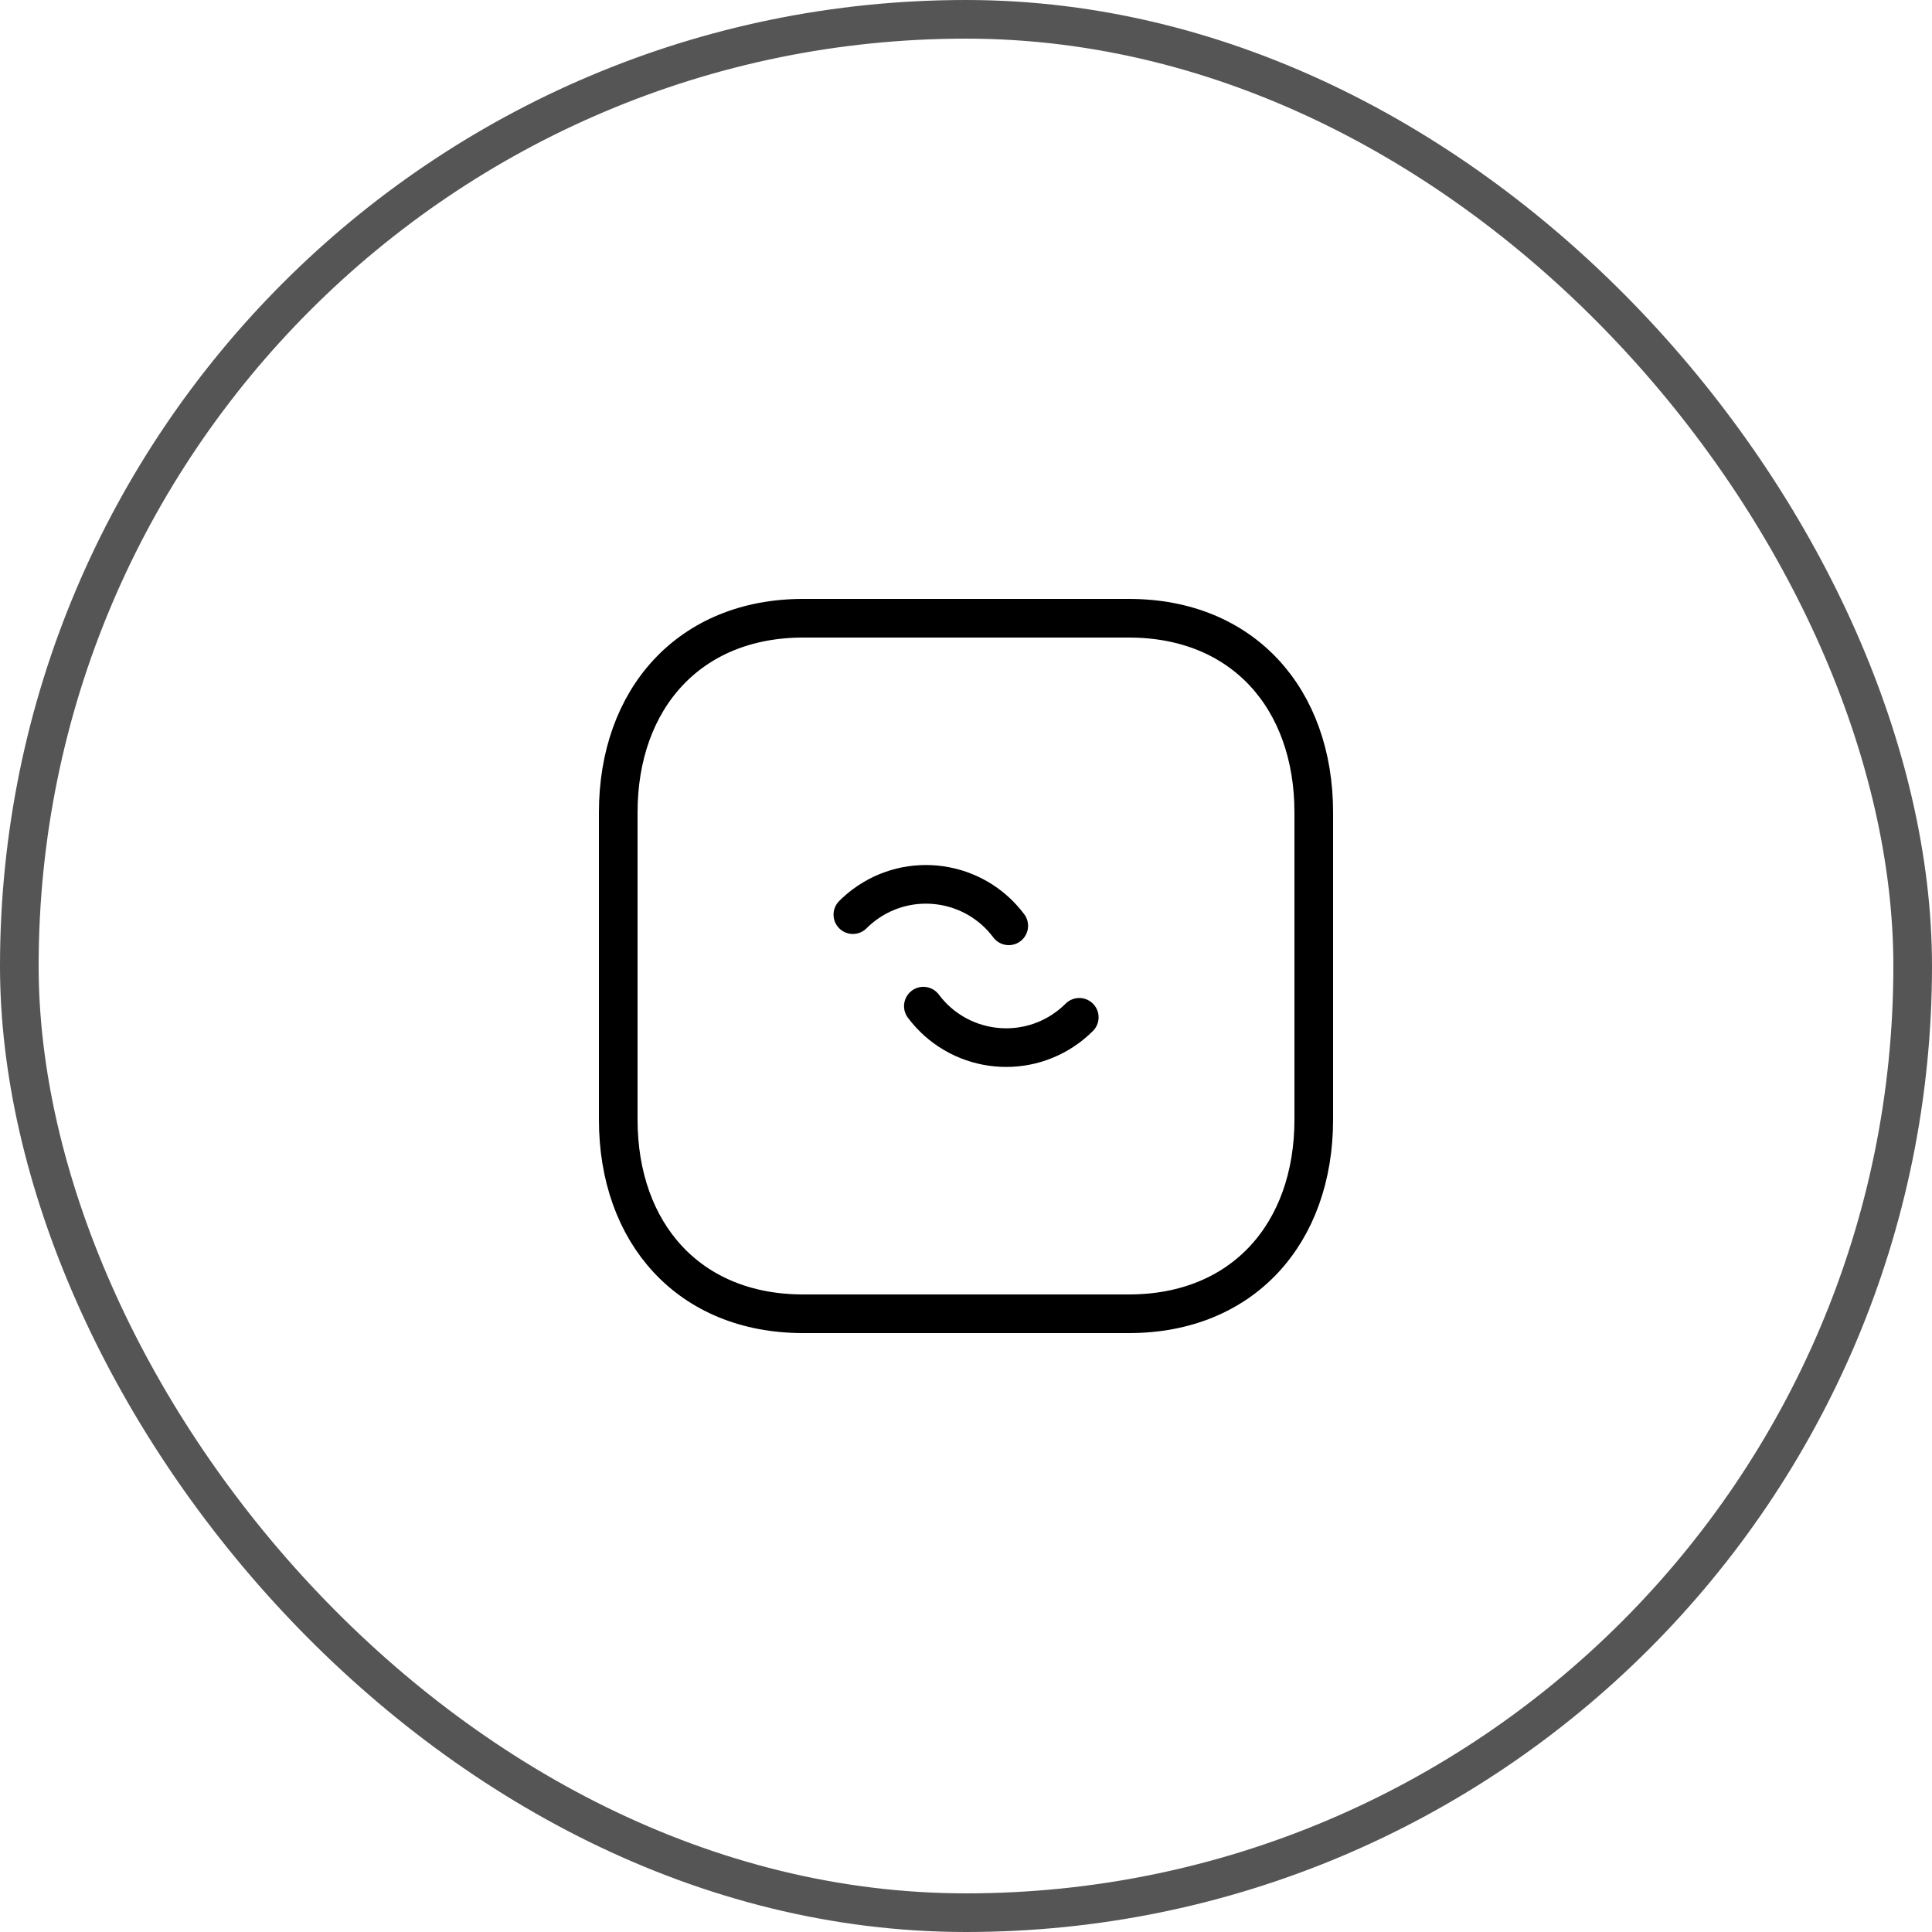
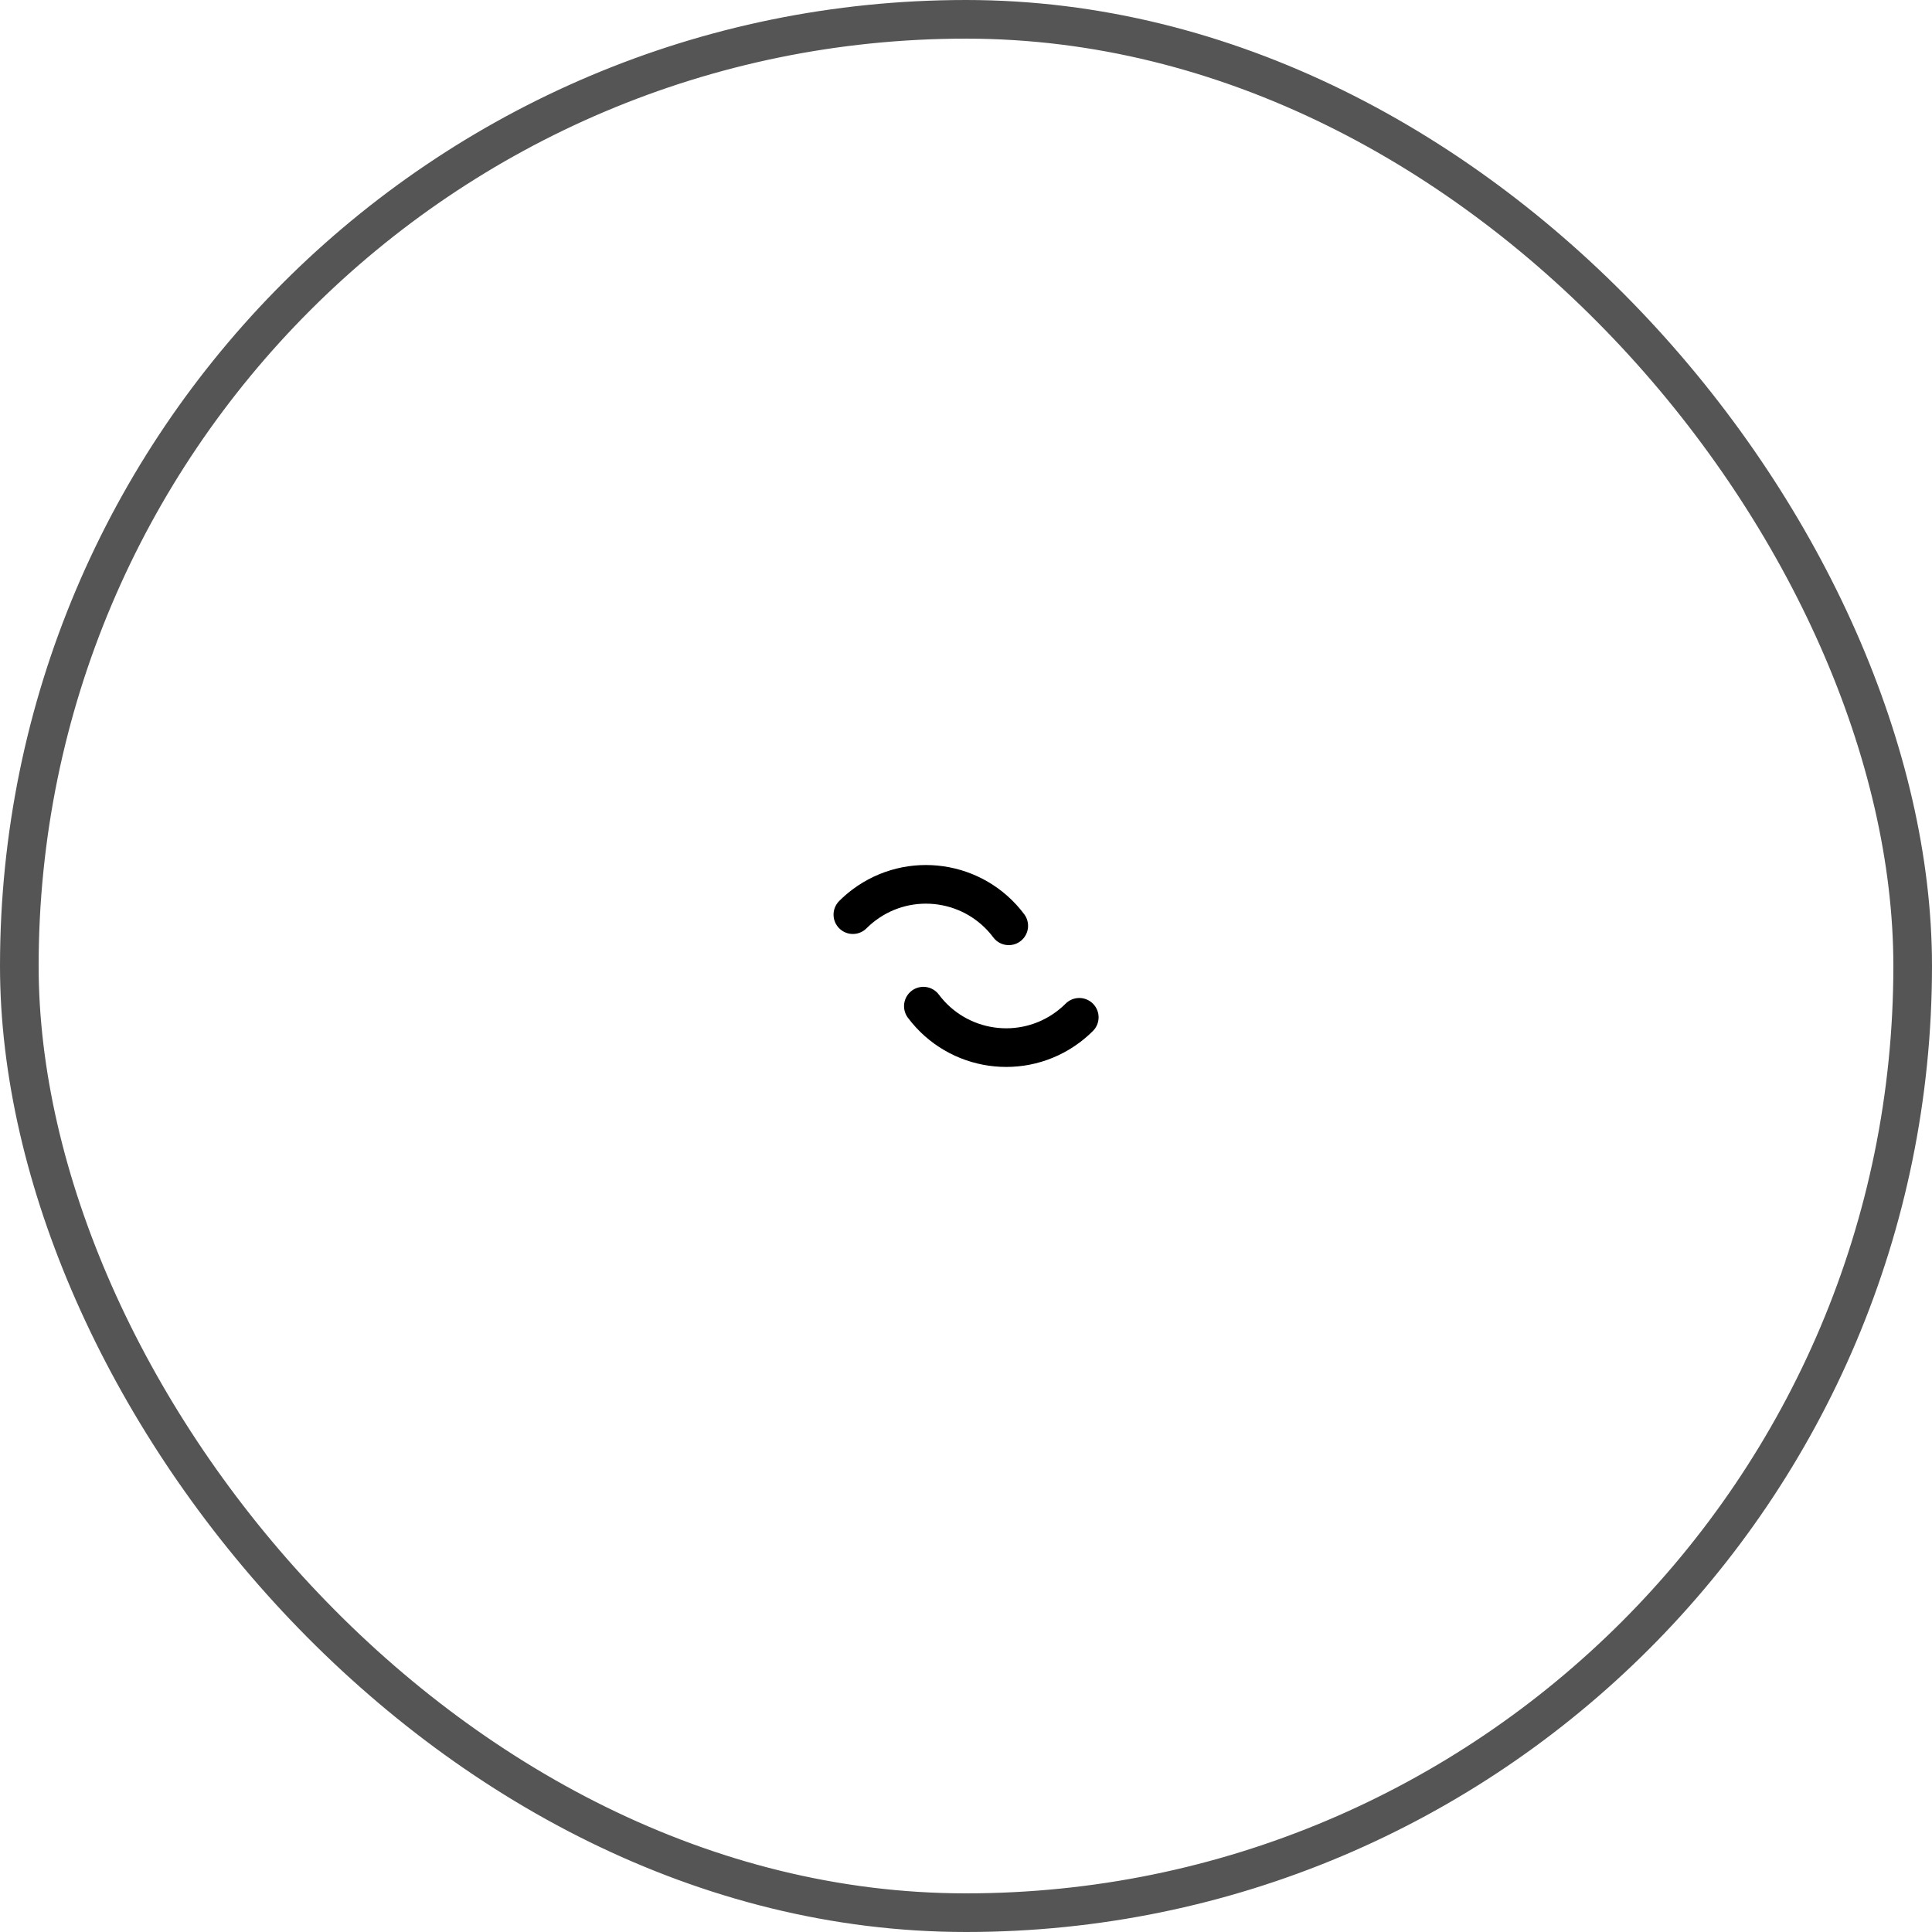
<svg xmlns="http://www.w3.org/2000/svg" width="100" height="100" viewBox="0 0 100 100" fill="none">
  <rect x="1" y="1" width="98" height="98" rx="49" stroke="#555555" stroke-width="2" />
-   <path d="M41.566 32H58.436C64.332 32 68 36.162 68 42.053V57.947C68 63.838 64.332 68 58.434 68H41.566C35.67 68 32 63.838 32 57.947V42.053C32 36.162 35.688 32 41.566 32Z" stroke="black" stroke-width="2" stroke-linecap="round" stroke-linejoin="round" />
  <path d="M47.793 52.078C49.564 54.444 52.917 54.929 55.283 53.158C55.487 53.004 55.682 52.837 55.863 52.656" stroke="black" stroke-width="2" stroke-linecap="round" stroke-linejoin="round" />
  <path d="M52.213 47.92C50.443 45.554 47.09 45.069 44.723 46.84C44.519 46.994 44.325 47.161 44.144 47.342" stroke="black" stroke-width="2" stroke-linecap="round" stroke-linejoin="round" />
</svg>